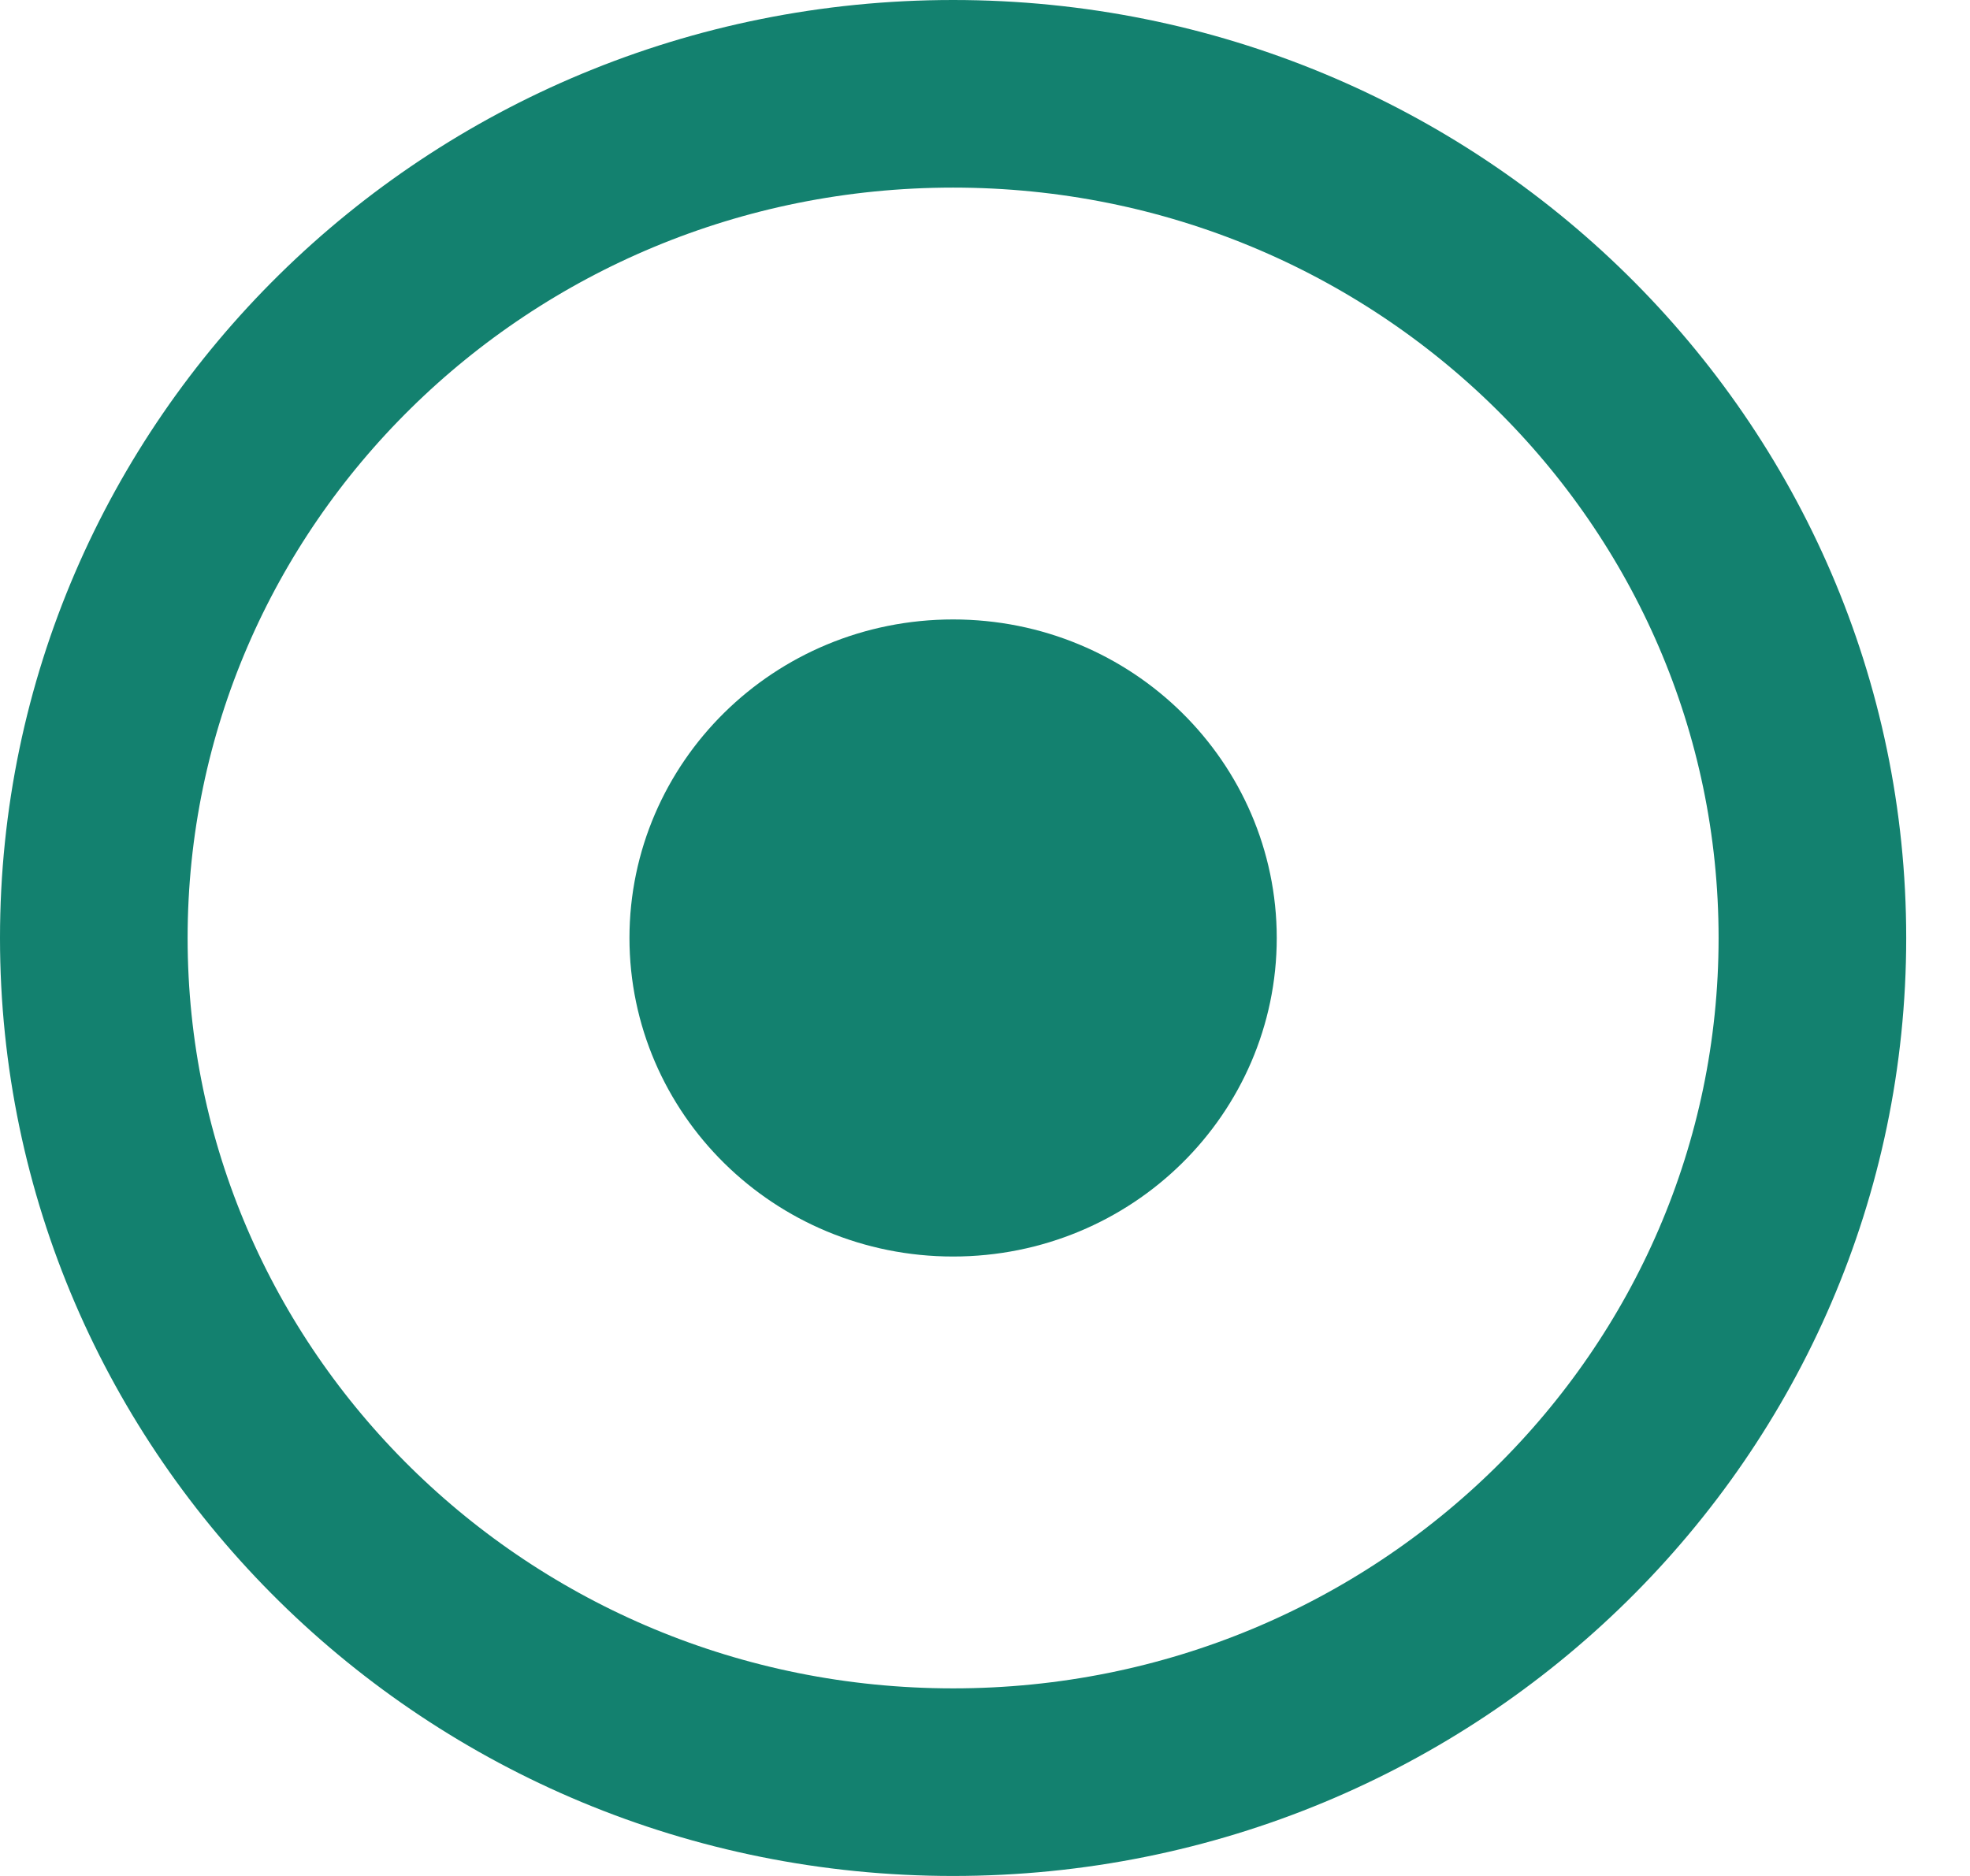
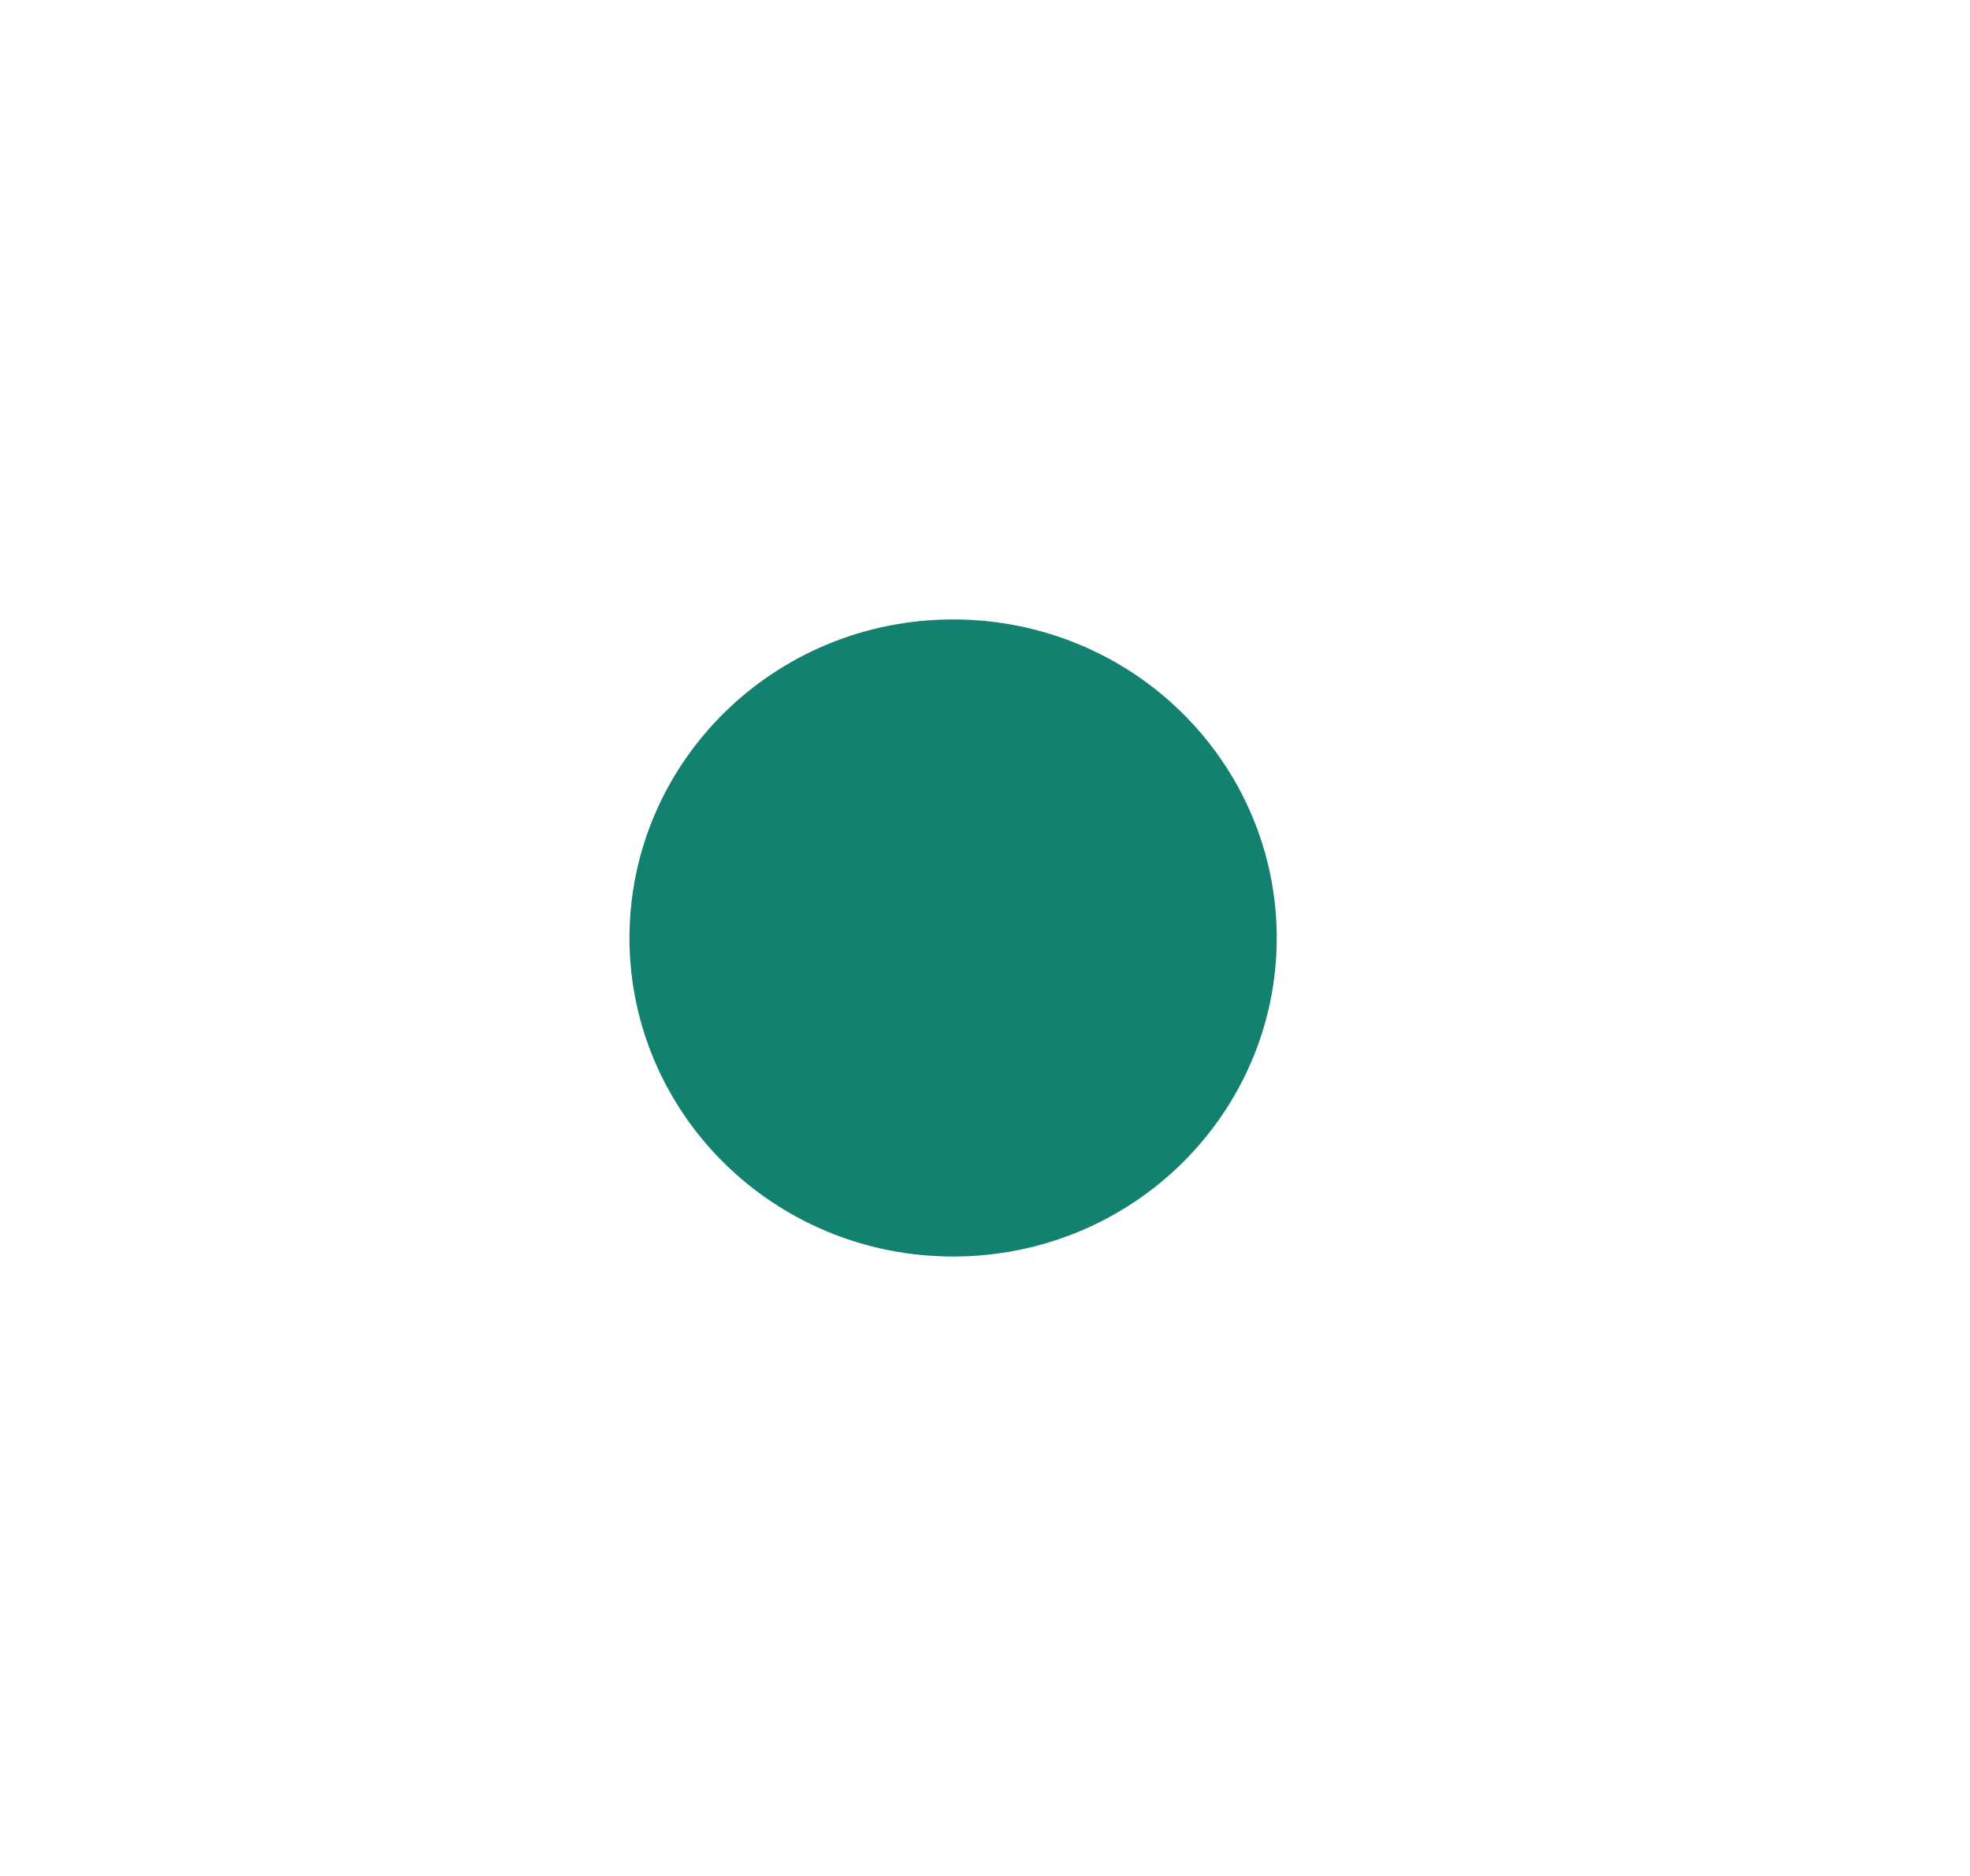
<svg xmlns="http://www.w3.org/2000/svg" width="21" height="20" fill="none" viewBox="0 0 21 20">
-   <path stroke="#13816F" stroke-width="2" d="M10.16 19C5.086 19 1 14.956 1 10s4.086-9 9.16-9 9.16 4.044 9.16 9-4.087 9-9.16 9Z" />
  <path fill="#13816F" stroke="#13816F" stroke-width="2" d="M10.16 12.396c-1.368 0-2.45-1.088-2.45-2.396 0-1.309 1.082-2.396 2.45-2.396S12.61 8.69 12.61 10s-1.082 2.396-2.45 2.396Z" />
</svg>